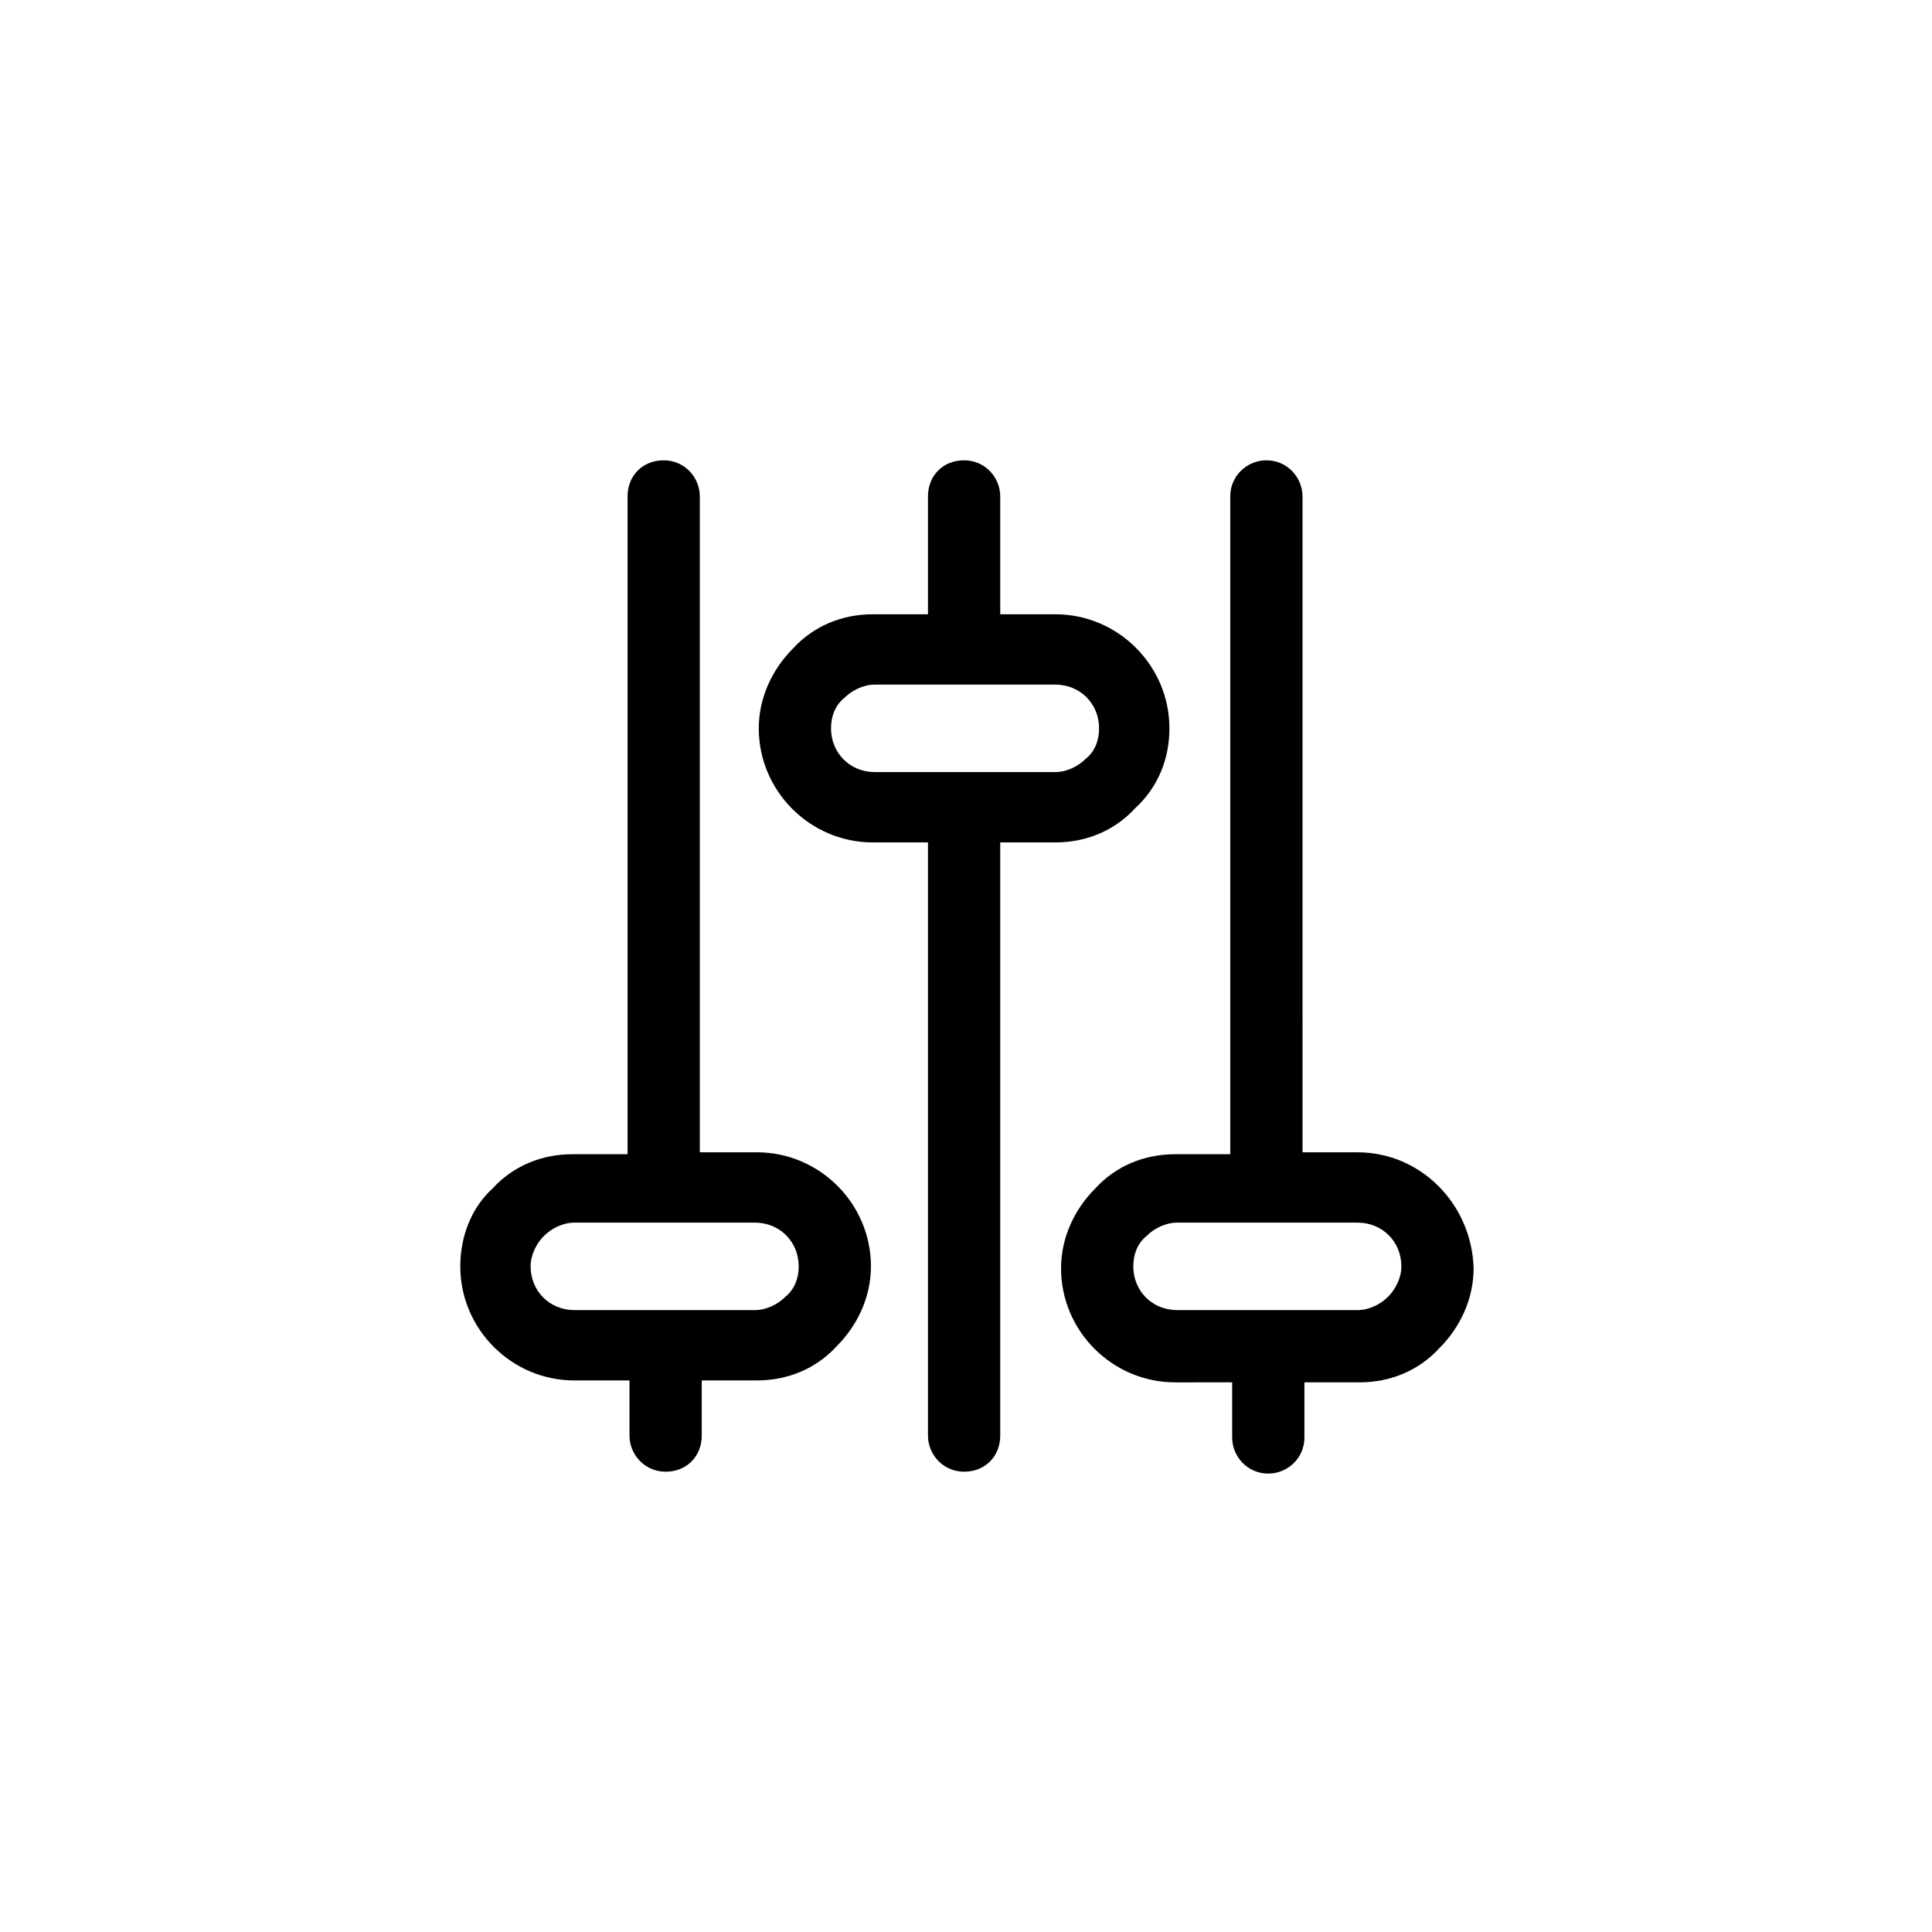
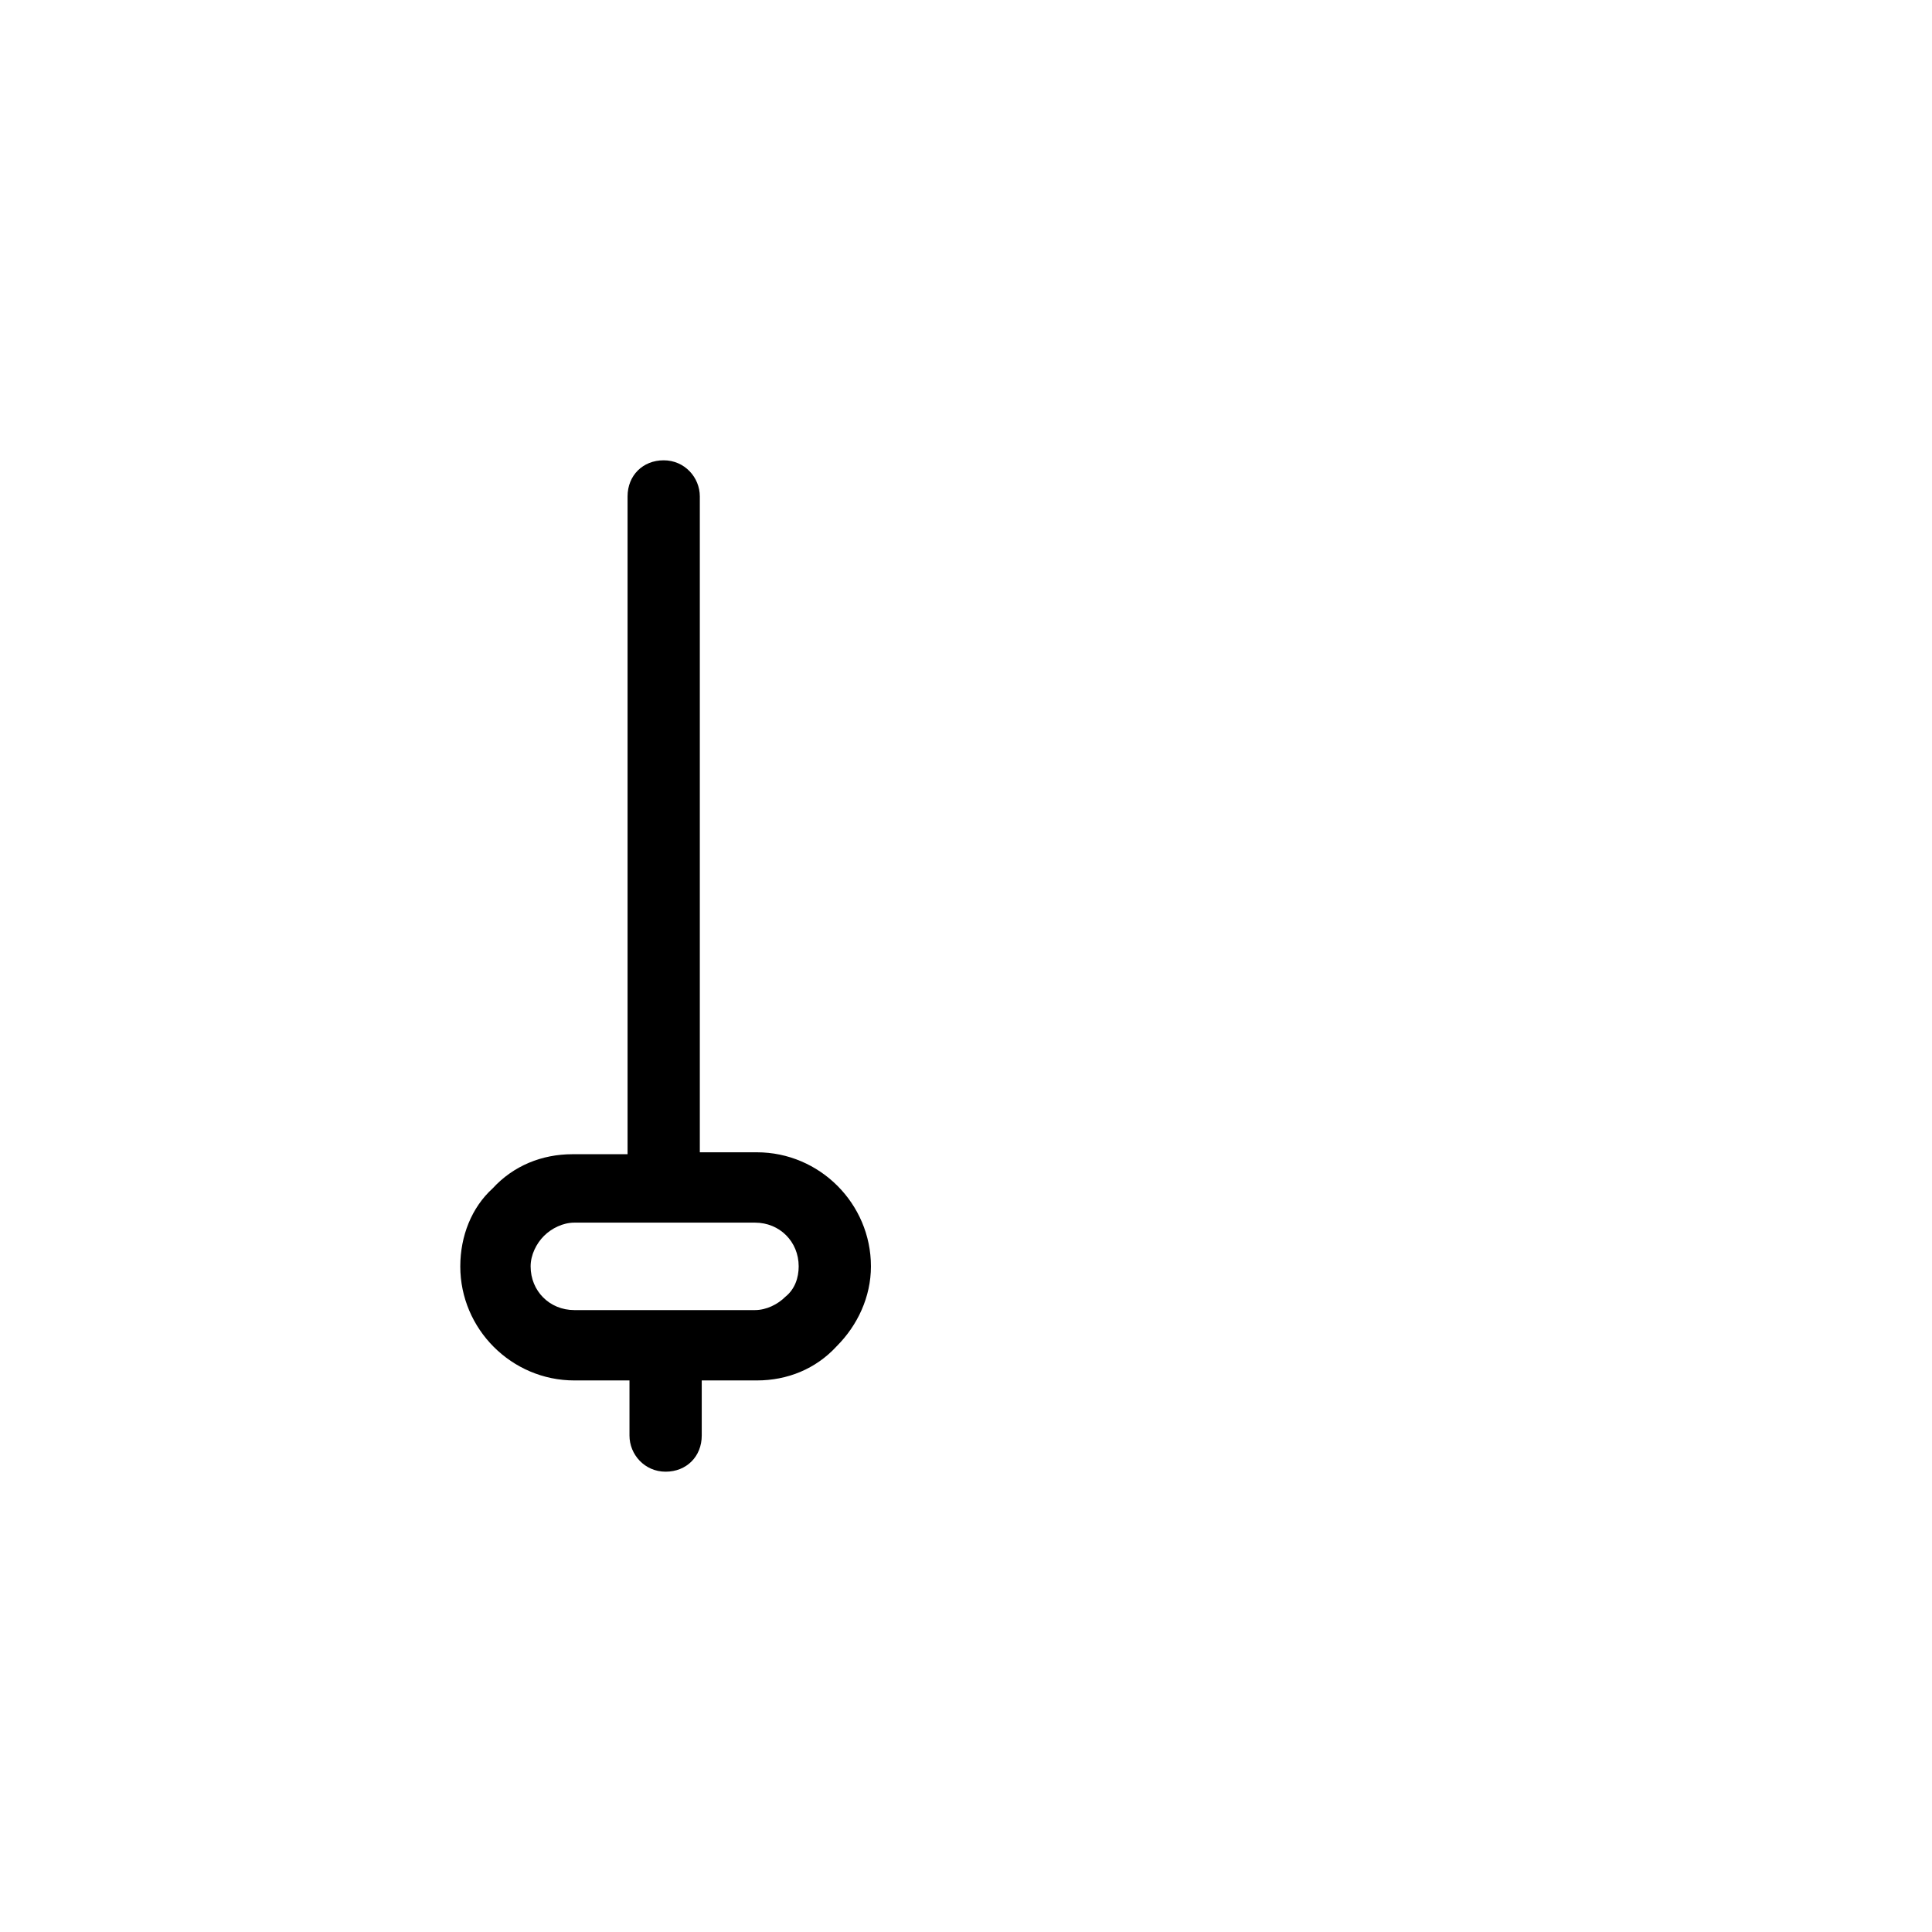
<svg xmlns="http://www.w3.org/2000/svg" fill="#000000" width="800px" height="800px" version="1.1" viewBox="144 144 512 512">
  <g>
    <path d="m265.98 479.6c0 16.625 13.602 30.23 30.23 30.23h14.609v14.609c0 5.039 4.031 9.574 9.574 9.574 5.543 0 9.574-4.031 9.574-9.574v-14.609h14.609c8.062 0 15.617-3.023 21.16-9.07 5.543-5.543 9.07-13.098 9.07-21.16 0-16.625-13.602-30.23-30.23-30.23h-15.117v-173.81c0-5.039-4.031-9.574-9.574-9.574s-9.574 4.031-9.574 9.574v174.32h-14.609c-8.062 0-15.617 3.023-21.16 9.07-5.539 5.035-8.562 12.594-8.562 20.656zm22.168-8.062c2.016-2.016 5.039-3.527 8.062-3.527h47.863c6.551 0 11.586 5.039 11.586 11.586 0 3.023-1.008 6.047-3.527 8.062-2.016 2.016-5.039 3.527-8.062 3.527h-47.863c-6.551 0-11.586-5.039-11.586-11.586 0-3.023 1.512-6.047 3.527-8.062z" />
-     <path d="m453.91 337.02c0-16.625-13.602-30.23-30.23-30.23h-14.609v-31.234c0-5.039-4.031-9.574-9.574-9.574-5.543 0-9.574 4.031-9.574 9.574v31.234h-14.609c-8.062 0-15.617 3.023-21.16 9.07-5.543 5.543-9.07 13.098-9.07 21.16 0 16.625 13.602 30.23 30.23 30.23h14.609v157.19c0 5.039 4.031 9.574 9.574 9.574 5.543 0 9.574-4.031 9.574-9.574v-157.19h14.609c8.062 0 15.617-3.023 21.16-9.07 6.047-5.539 9.07-13.098 9.07-21.156zm-22.168 8.059c-2.016 2.016-5.039 3.527-8.062 3.527h-47.863c-6.551 0-11.586-5.039-11.586-11.586 0-3.023 1.008-6.047 3.527-8.062 2.016-2.016 5.039-3.527 8.062-3.527h47.863c6.551 0 11.586 5.039 11.586 11.586 0 3.027-1.008 6.047-3.527 8.062z" />
-     <path d="m503.79 449.37h-14.609l-0.004-173.81c0-5.039-4.031-9.574-9.574-9.574-5.039 0-9.574 4.031-9.574 9.574v174.32h-14.609c-8.062 0-15.617 3.023-21.16 9.07-5.543 5.543-9.07 13.098-9.07 21.16 0 16.625 13.602 30.23 30.23 30.23l15.117-0.004v14.609c0 5.039 4.031 9.574 9.574 9.574 5.039 0 9.574-4.031 9.574-9.574v-14.609h14.609c8.062 0 15.617-3.023 21.16-9.07 5.543-5.543 9.07-13.098 9.07-21.16-0.508-17.125-14.109-30.73-30.734-30.73zm8.059 38.289c-2.016 2.016-5.039 3.527-8.062 3.527h-47.863c-6.551 0-11.586-5.039-11.586-11.586 0-3.023 1.008-6.047 3.527-8.062 2.016-2.016 5.039-3.527 8.062-3.527h47.863c6.551 0 11.586 5.039 11.586 11.586 0 3.027-1.512 6.047-3.527 8.062z" />
  </g>
</svg>